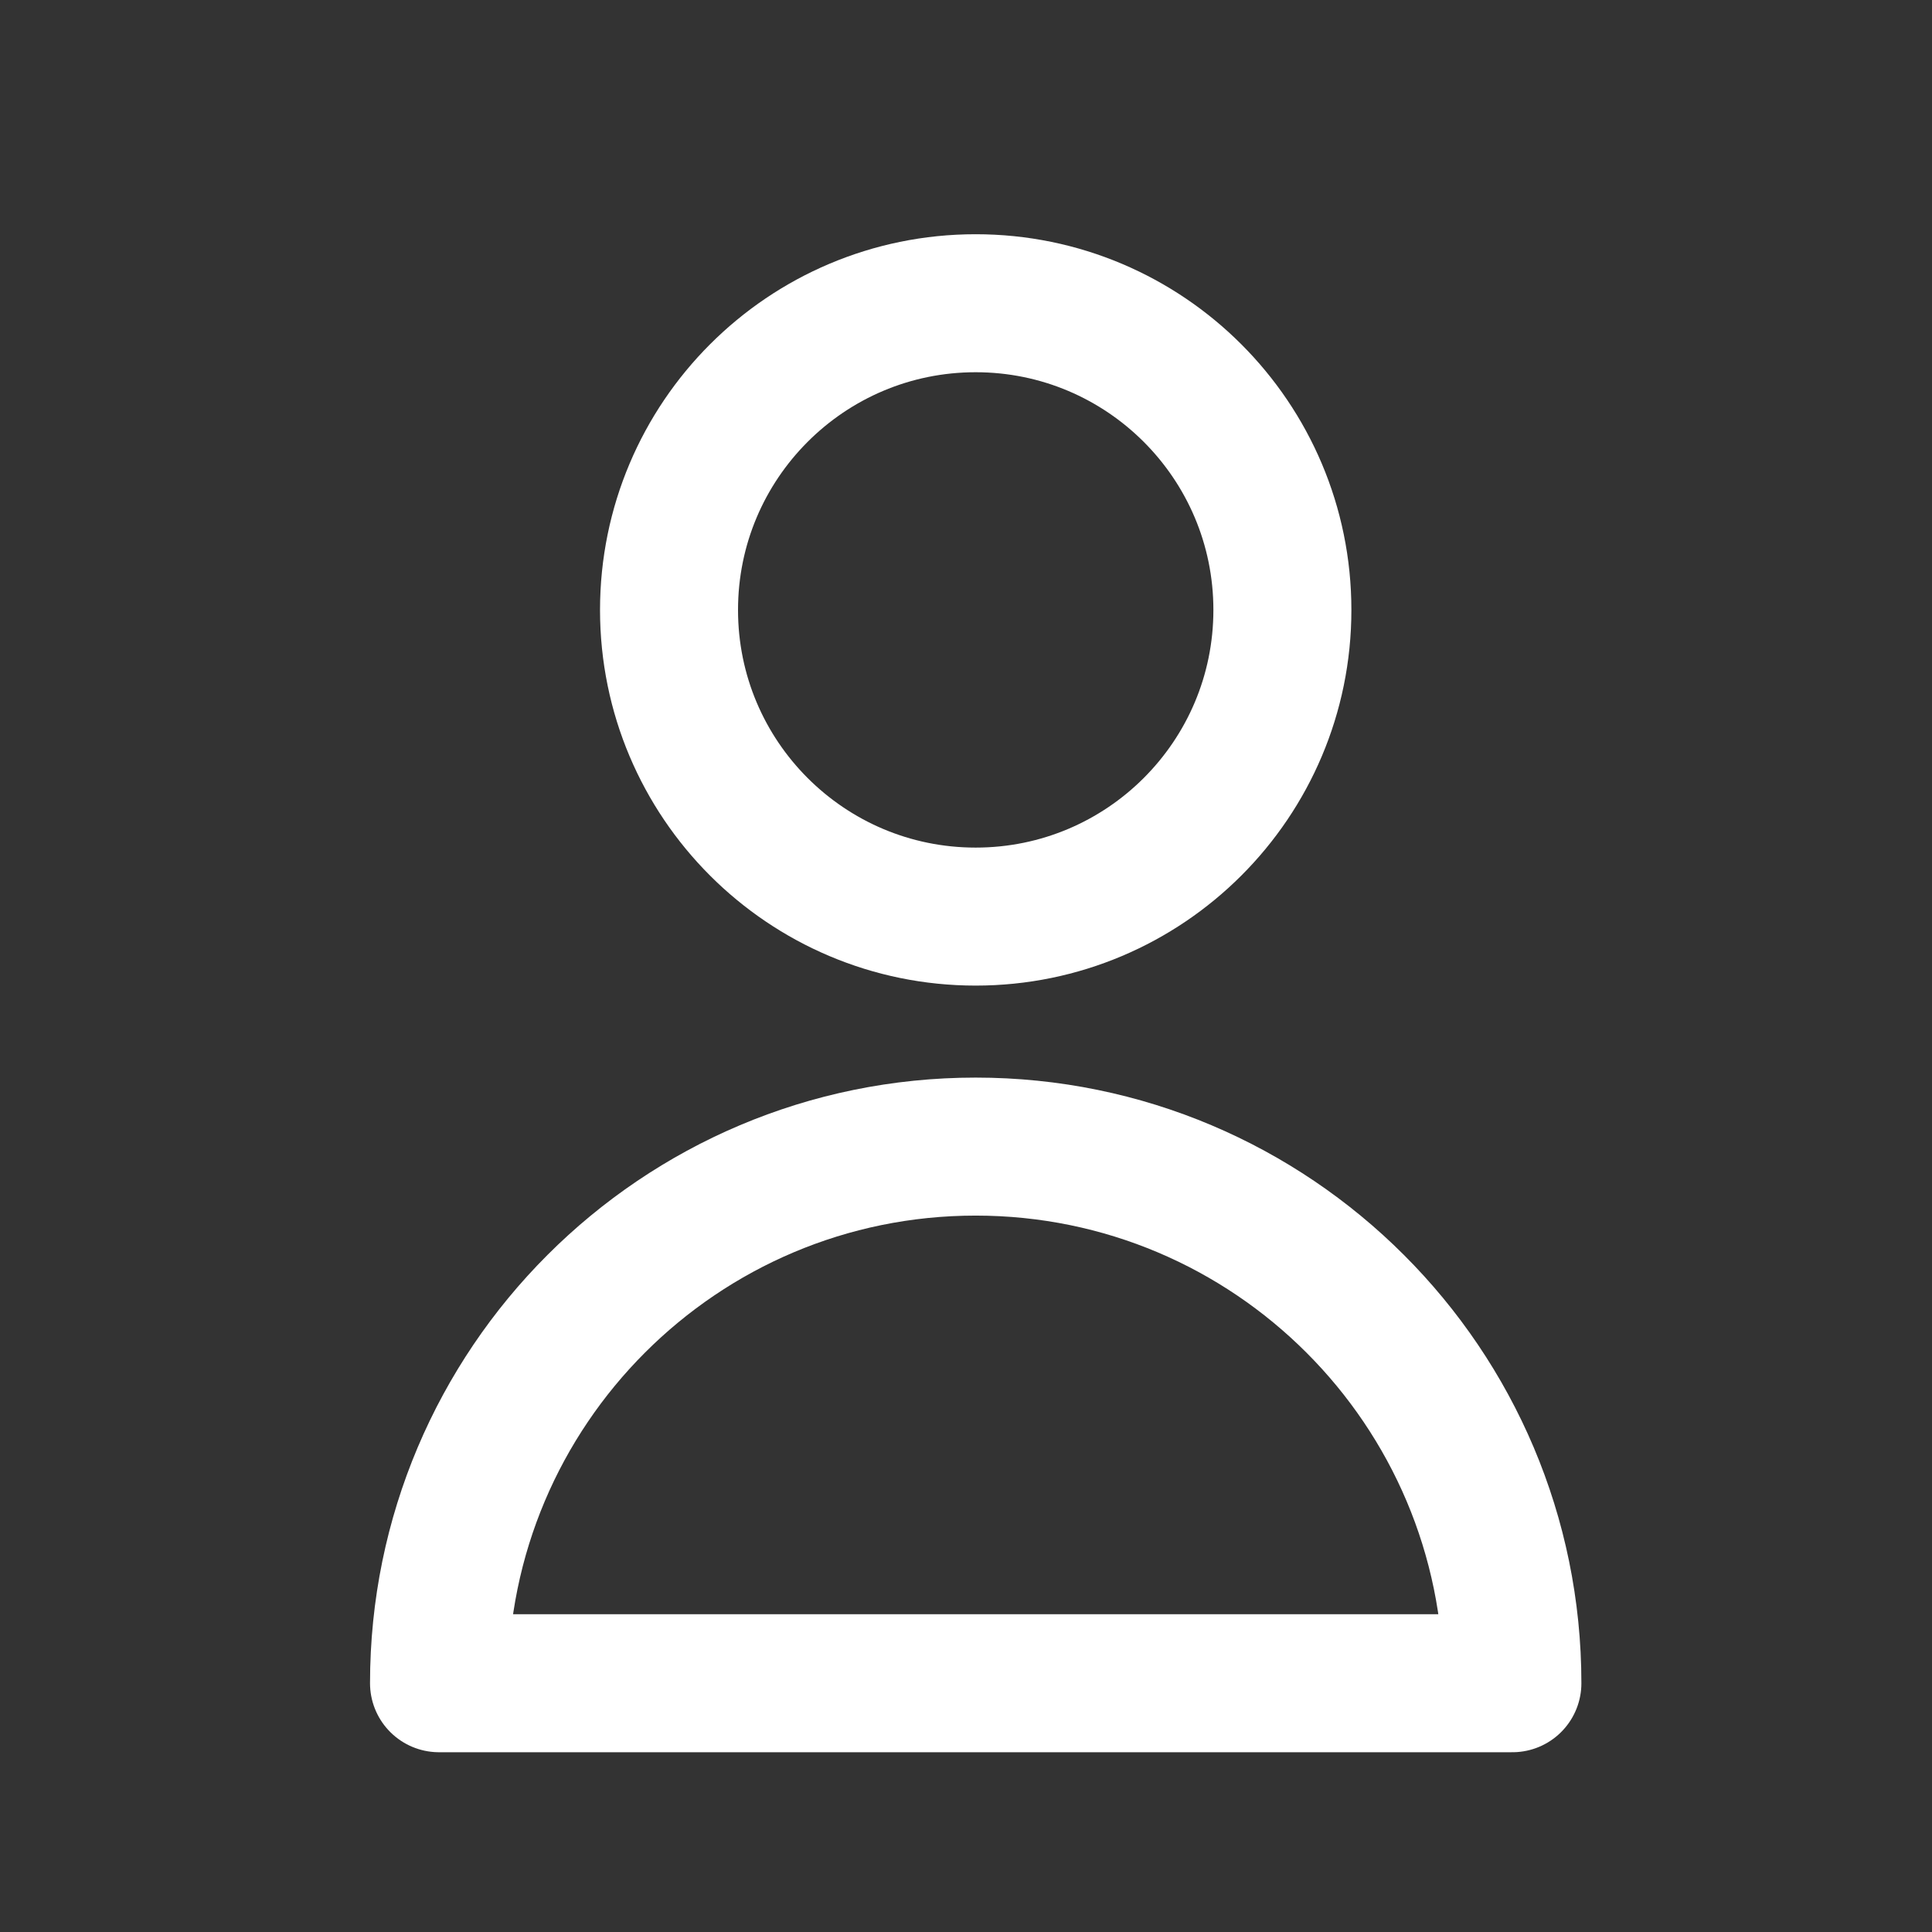
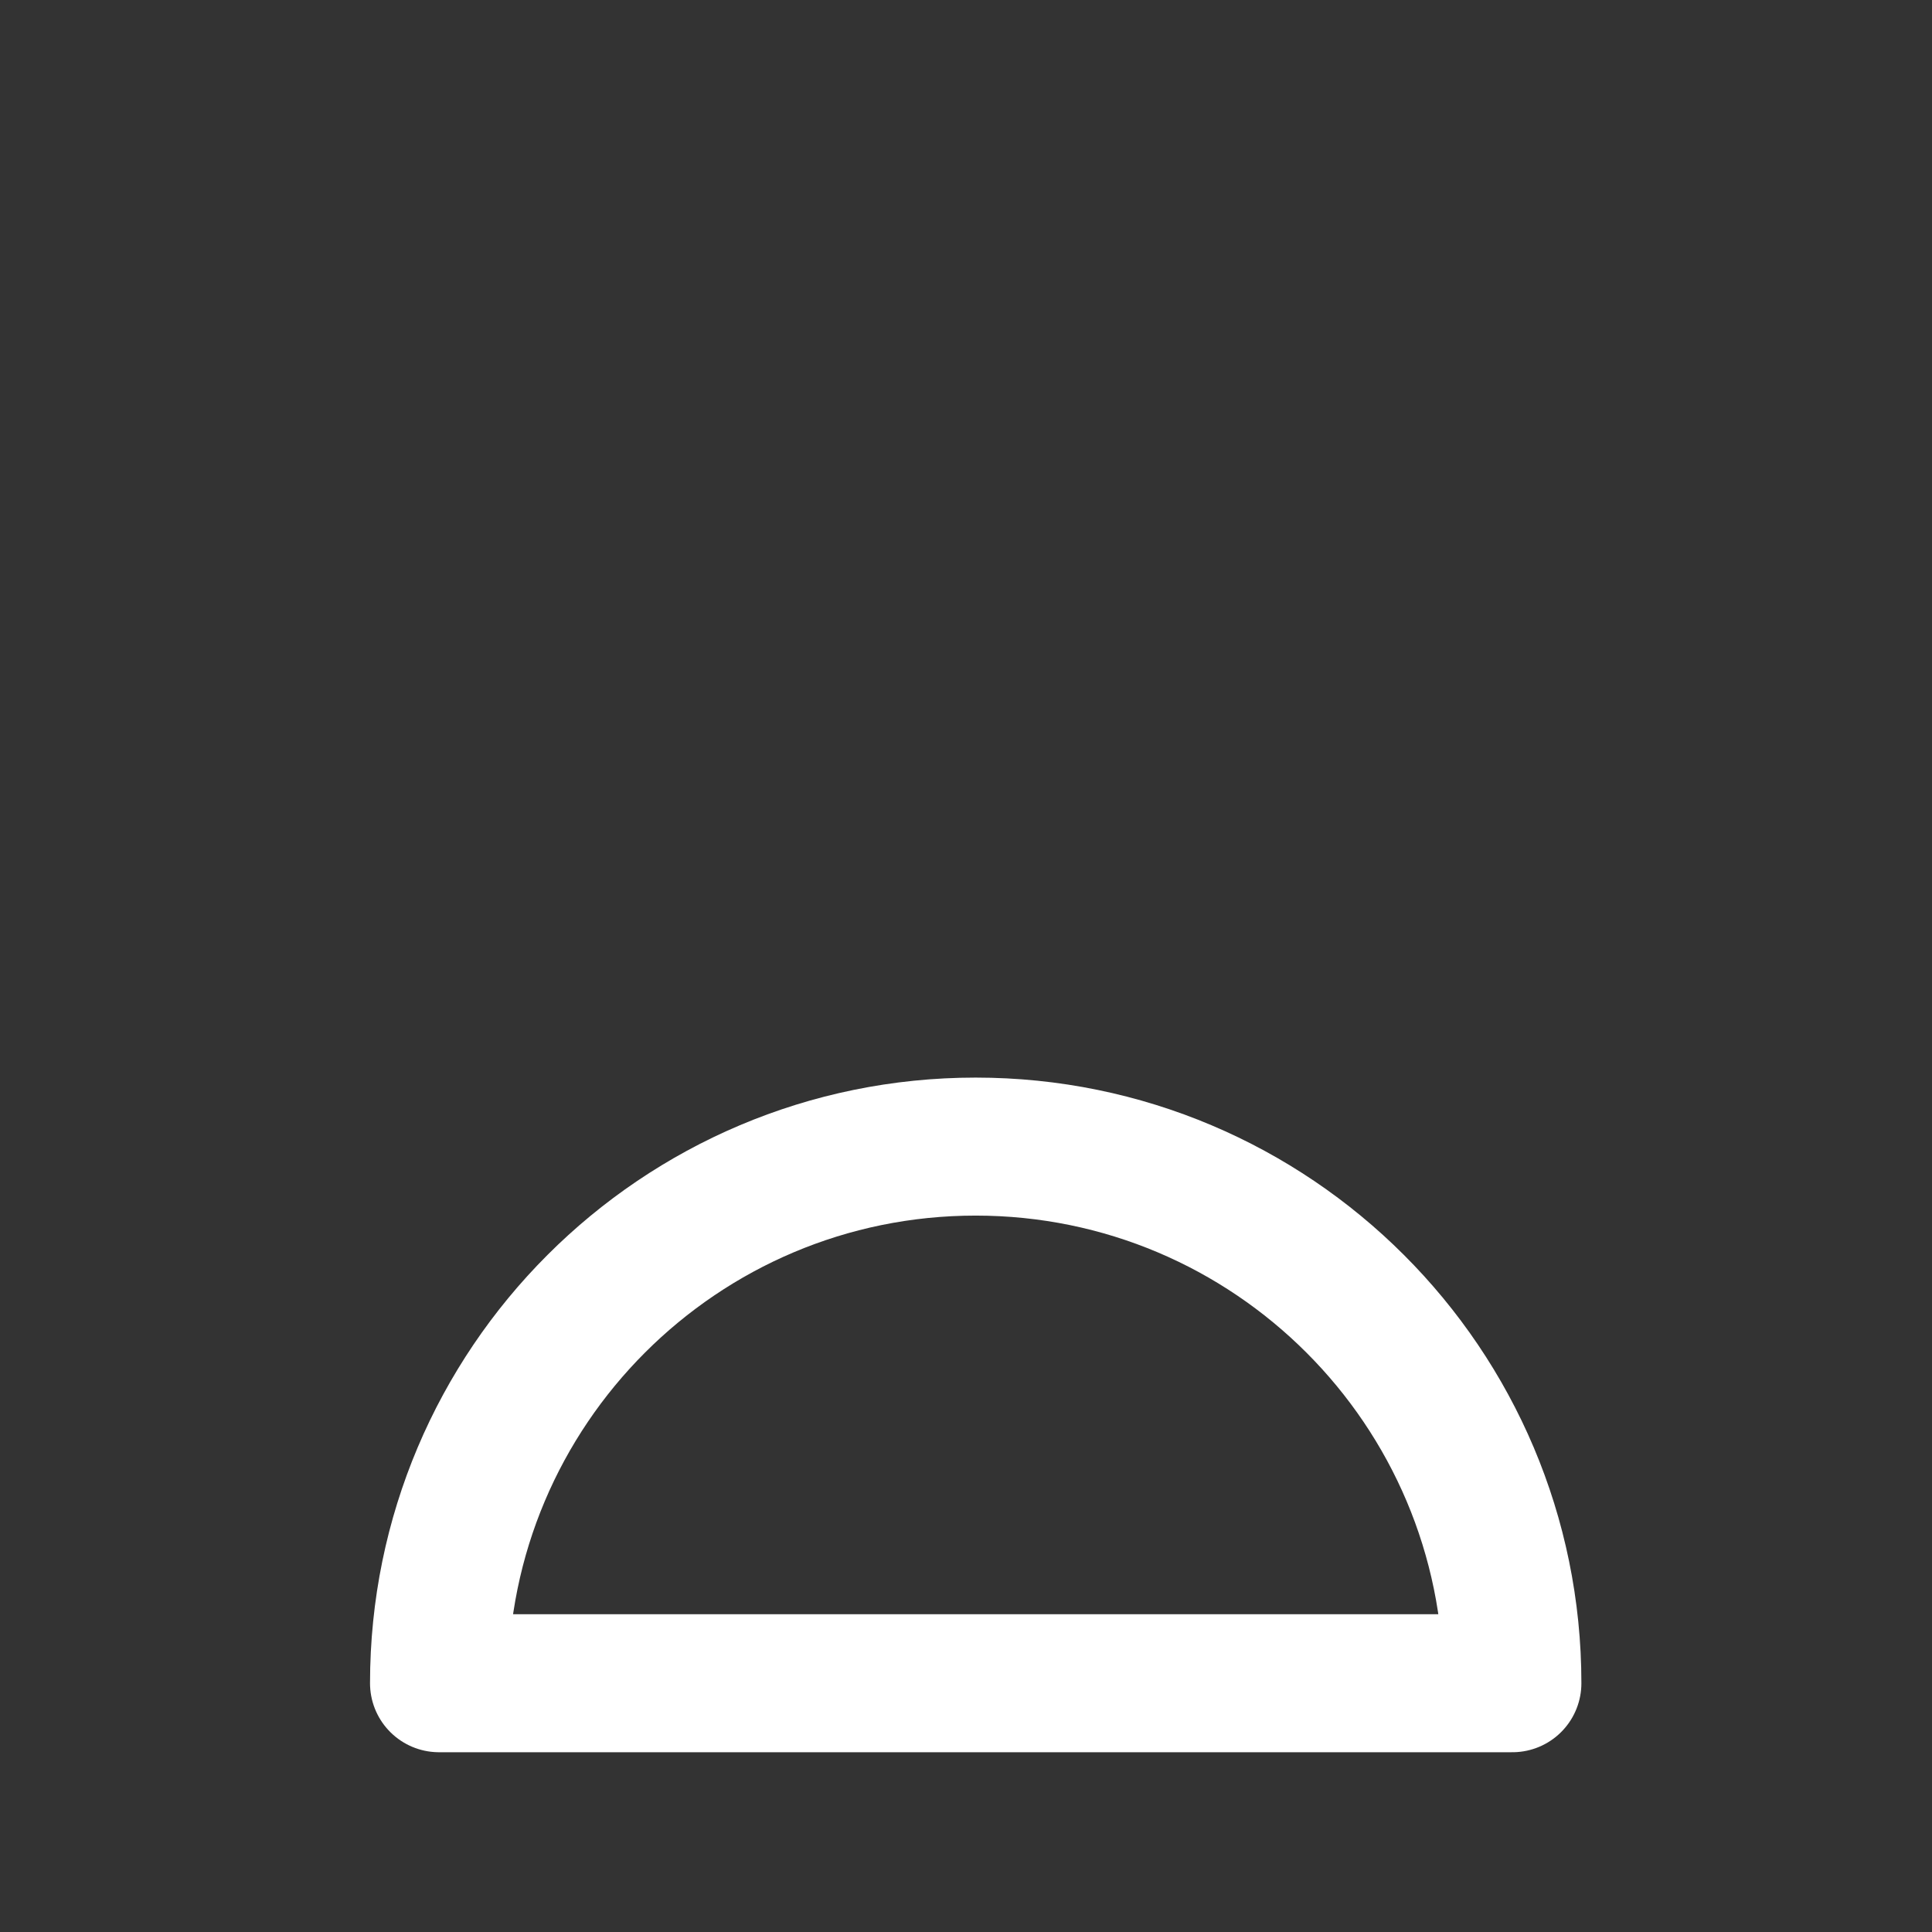
<svg xmlns="http://www.w3.org/2000/svg" width="21" height="21" viewBox="0 0 21 21" fill="none">
  <rect x="0" y="0" width="21" height="21" fill="#333333" stroke="none" />
-   <path d="M13.939 6.63C13.939 8.471 12.446 9.963 10.605 9.963C8.764 9.963 7.272 8.471 7.272 6.63C7.272 4.789 8.764 3.296 10.605 3.296C12.446 3.296 13.939 4.789 13.939 6.63Z" stroke="white" stroke-width="1.5" stroke-linecap="round" stroke-linejoin="round" />
  <path d="M10.605 12.463C7.384 12.463 4.772 15.075 4.772 18.296H16.439C16.439 15.075 13.827 12.463 10.605 12.463Z" stroke="white" stroke-width="1.5" stroke-linecap="round" stroke-linejoin="round" />
</svg>